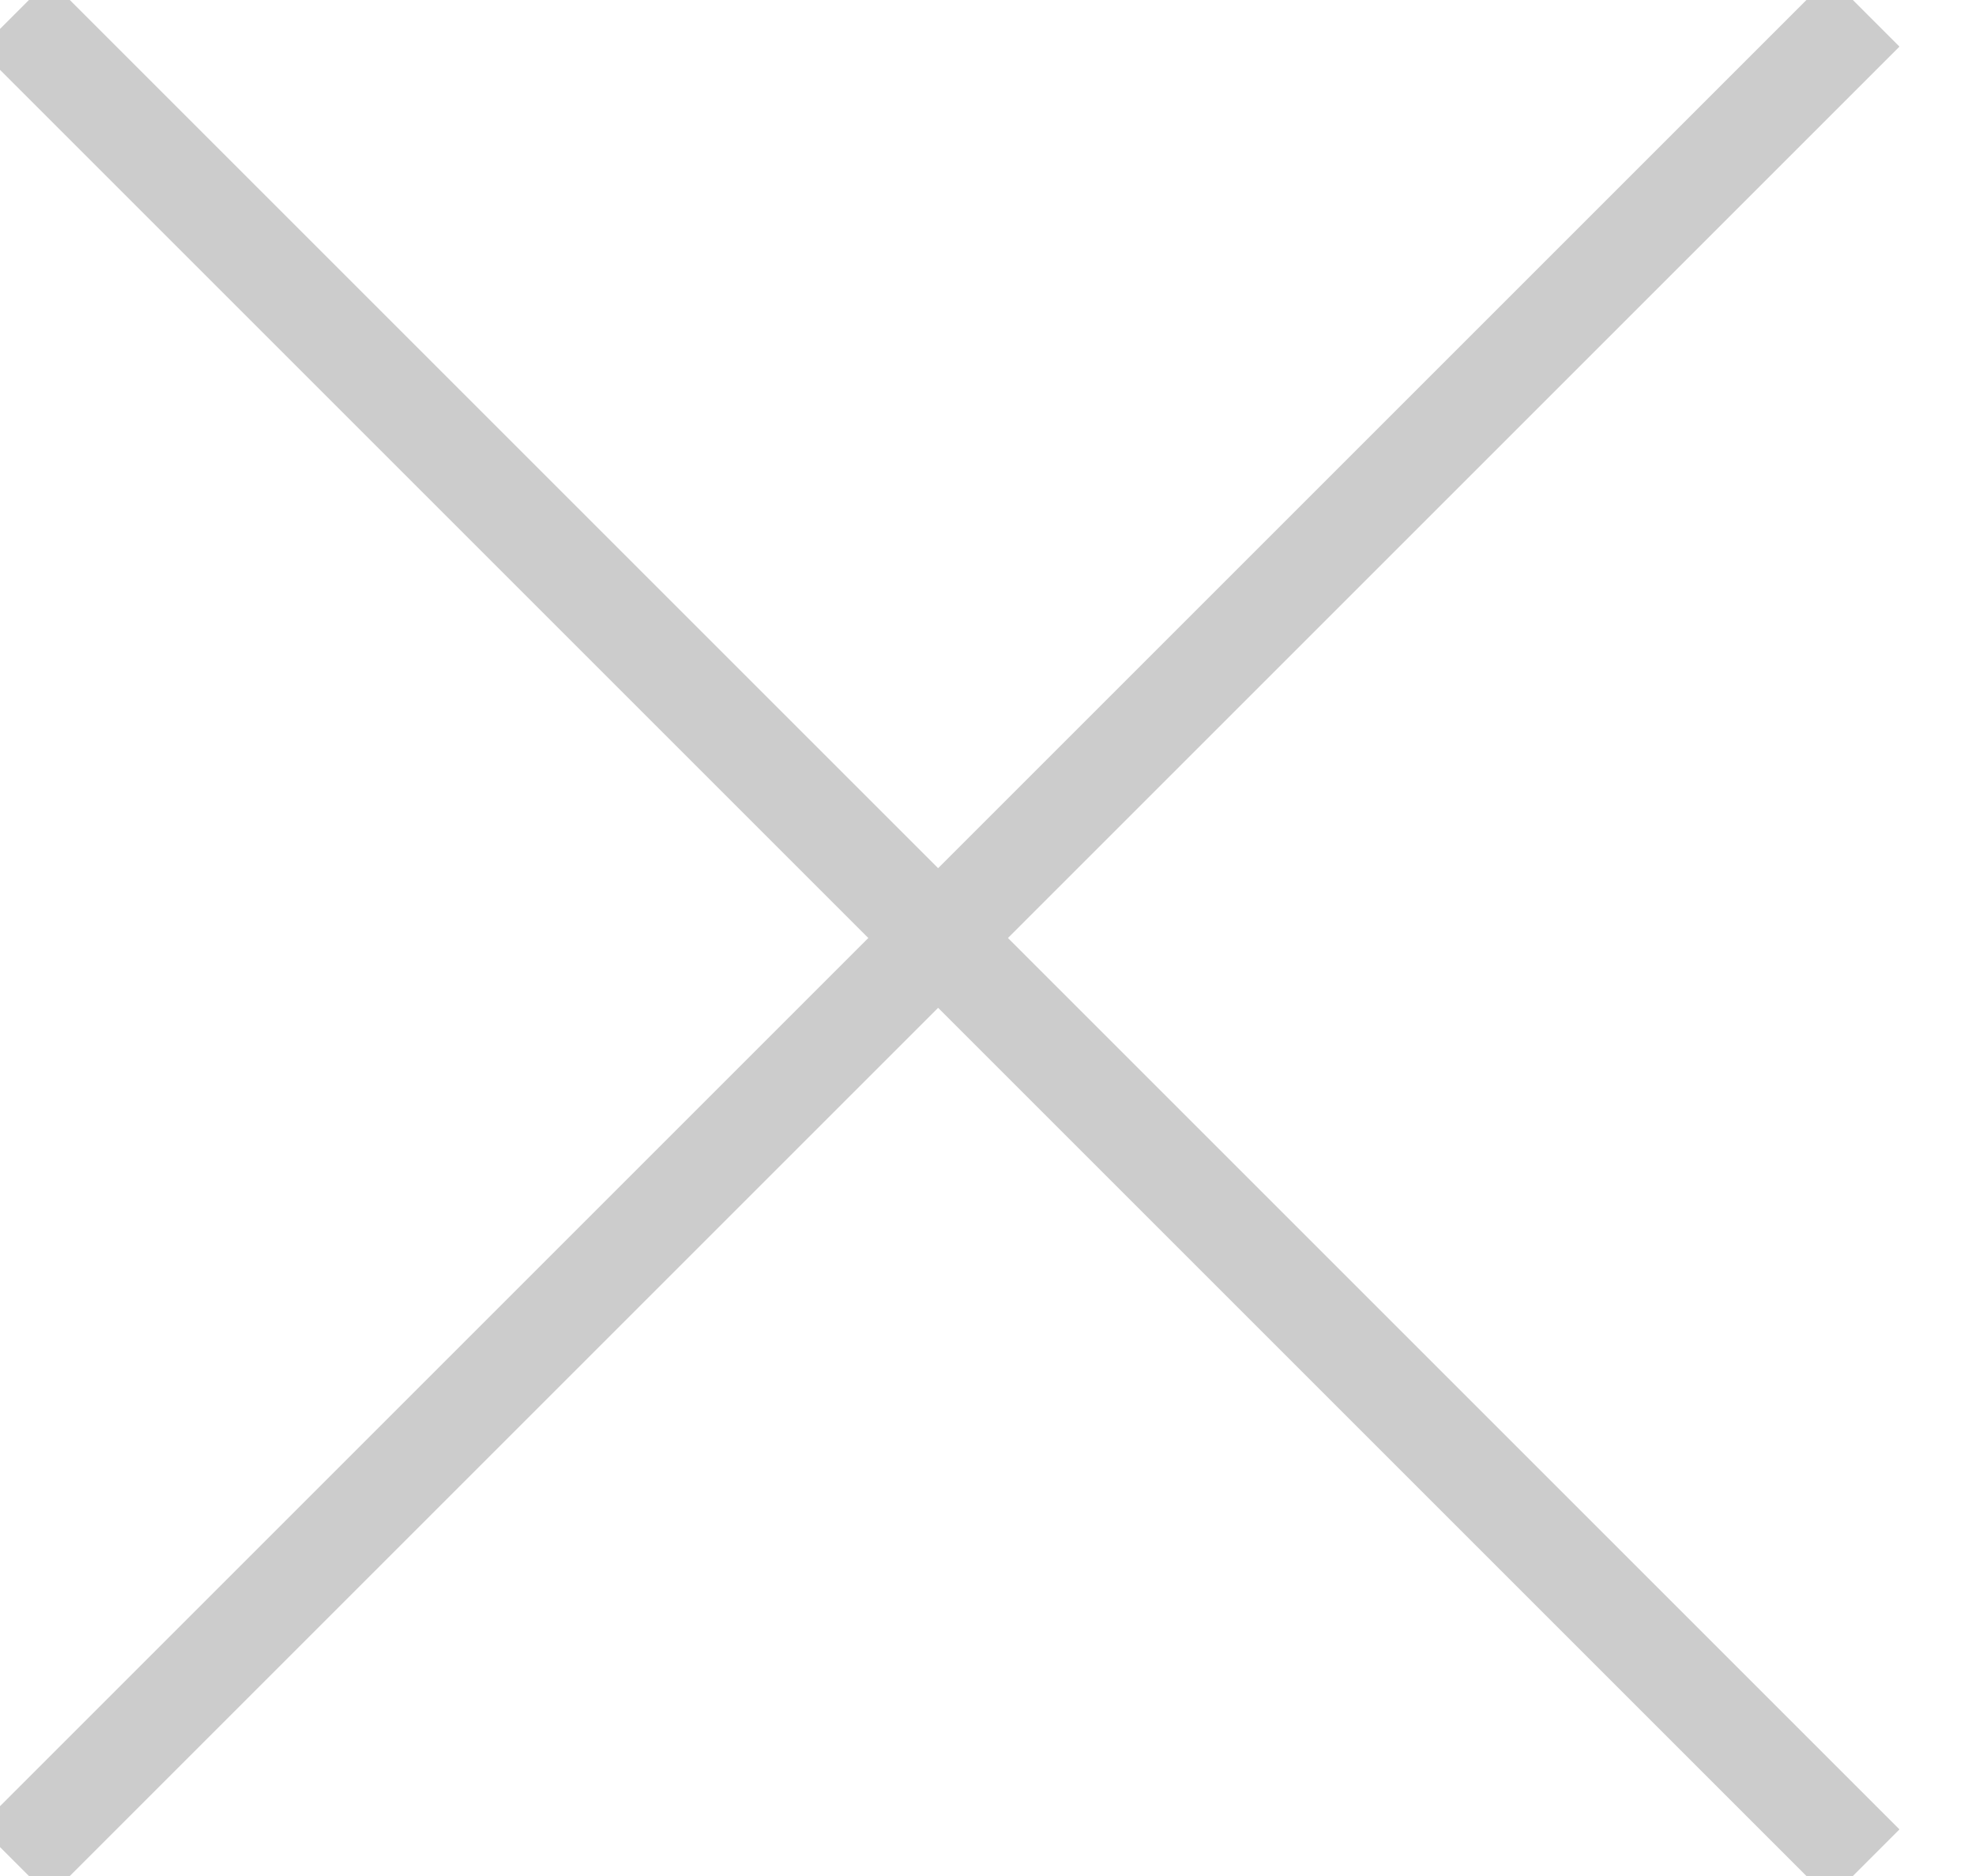
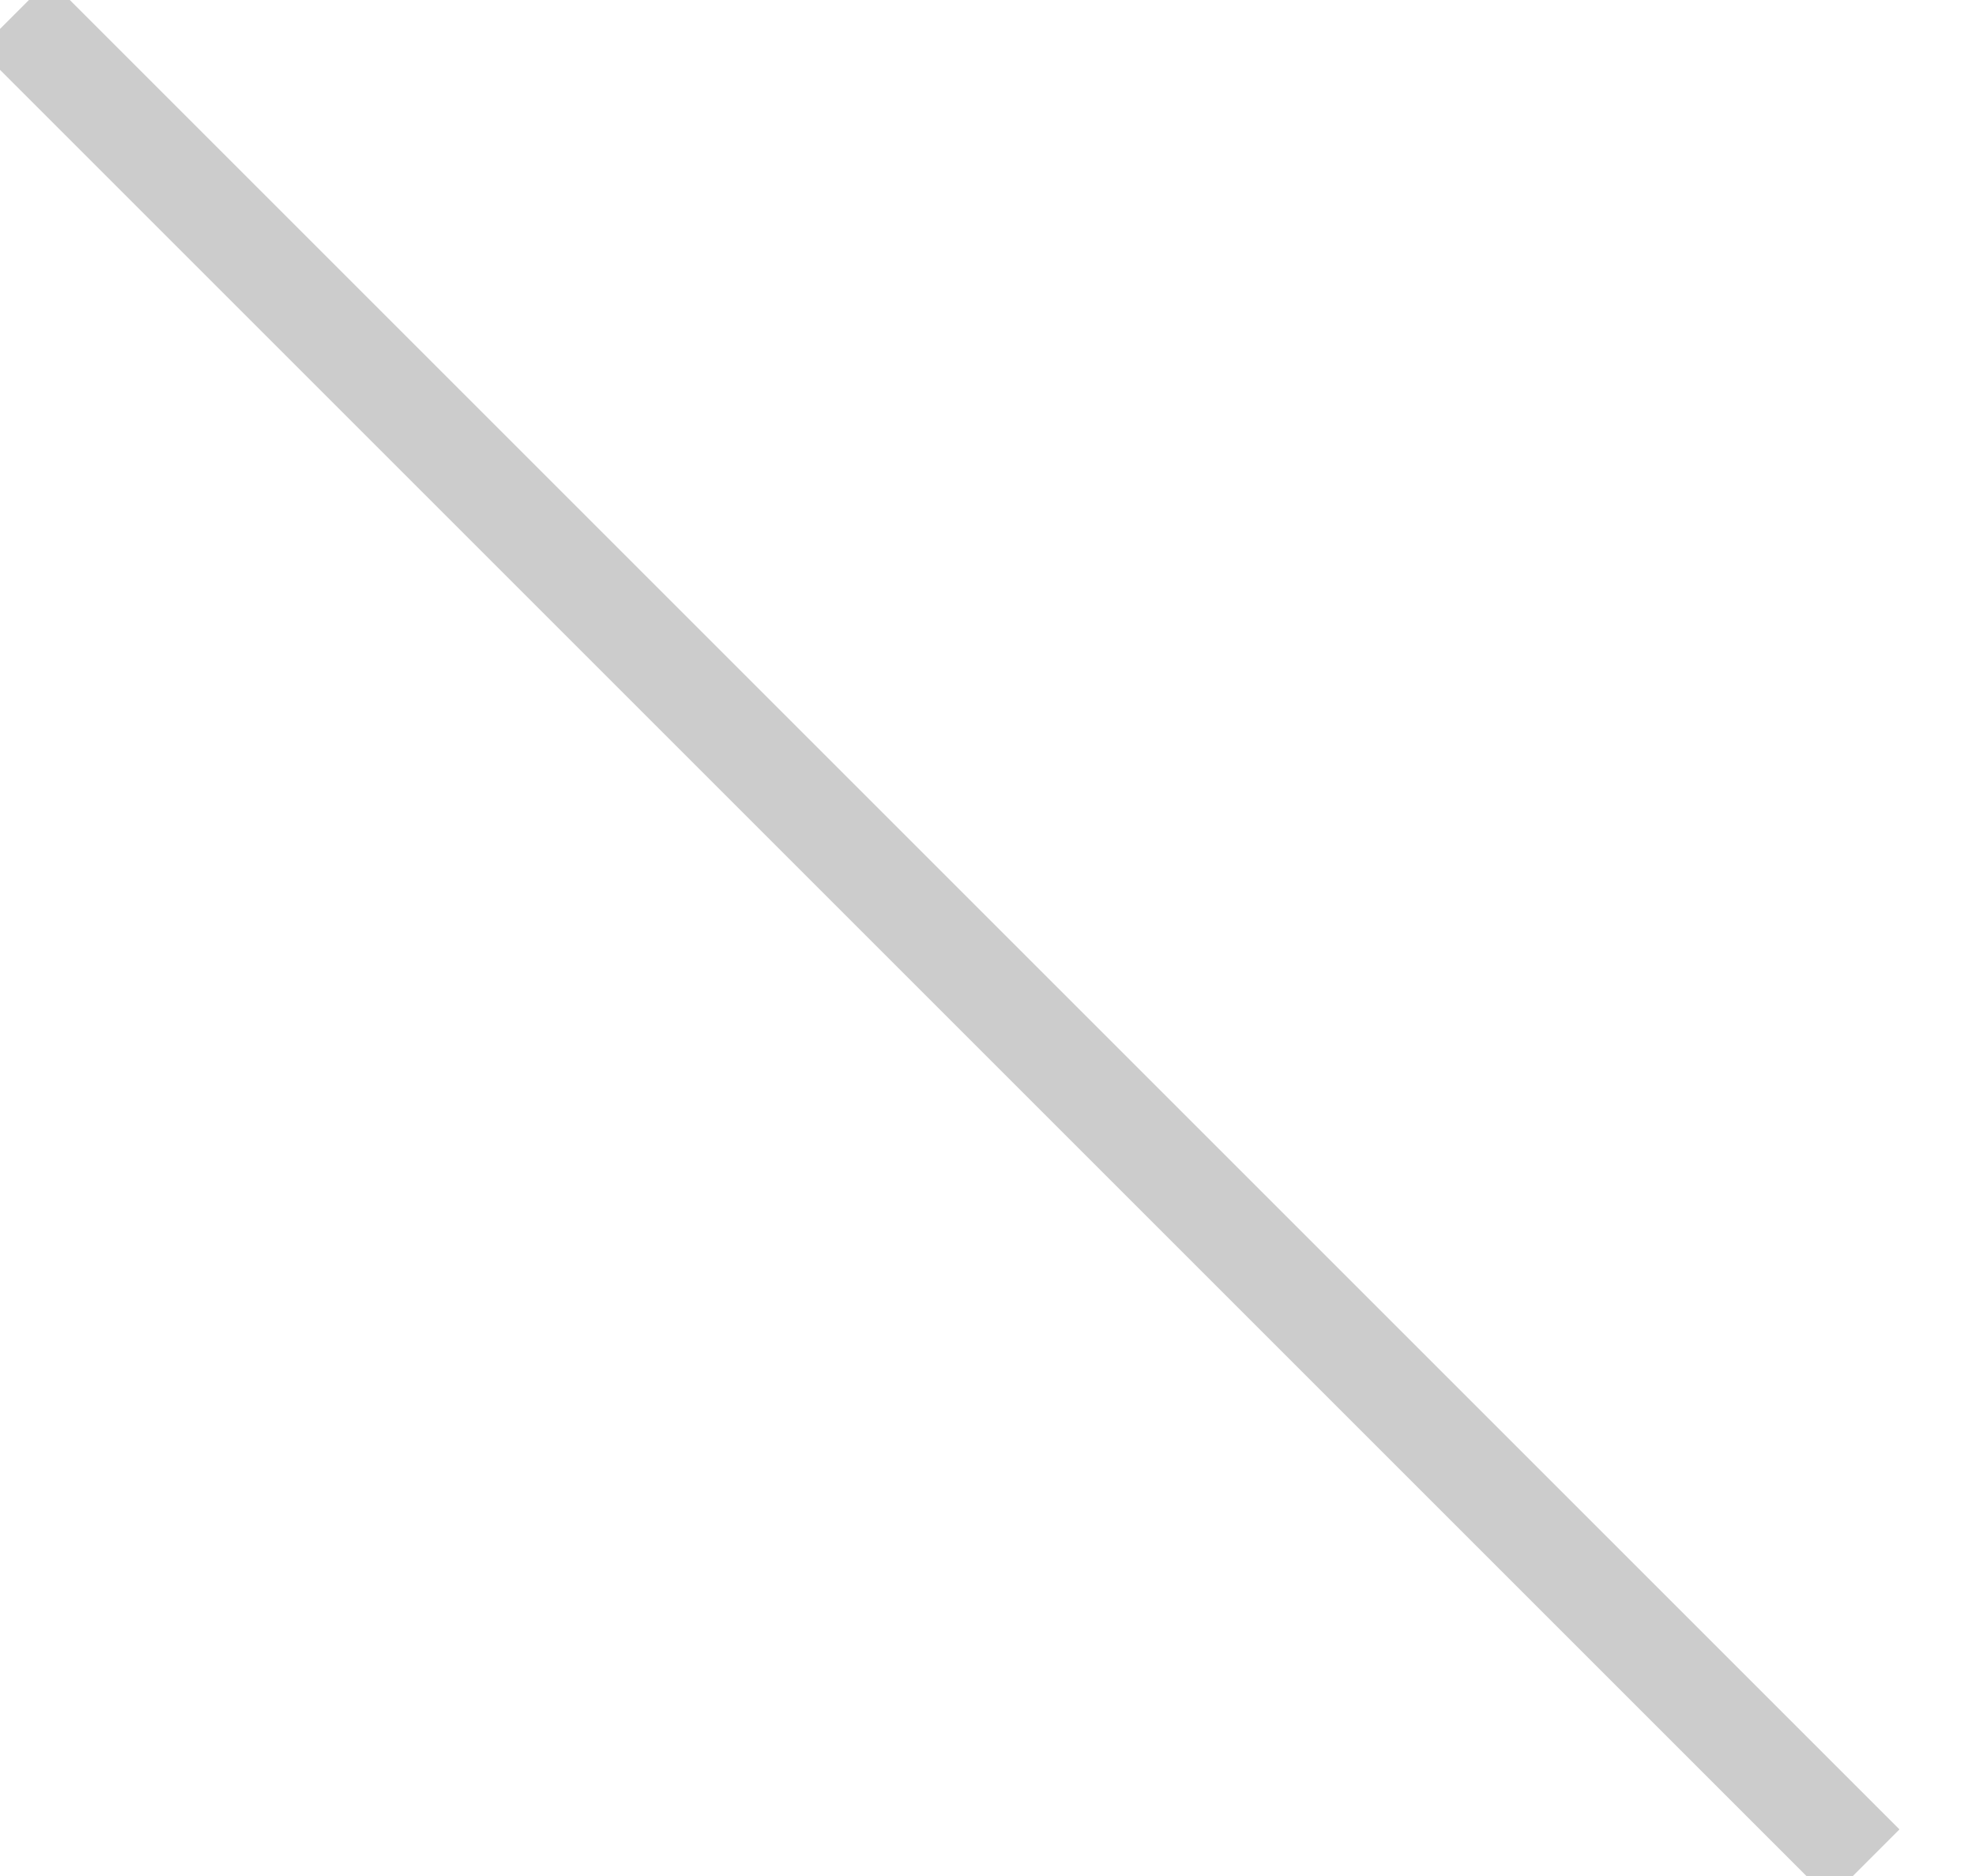
<svg xmlns="http://www.w3.org/2000/svg" width="20px" height="19px" viewBox="0 0 20 19" version="1.1">
  <desc>Created with Sketch.</desc>
  <defs />
  <g id="Symbols" stroke="none" stroke-width="1" fill="none" fill-rule="evenodd" stroke-linecap="square">
    <g id="X" stroke="#CCCCCC">
      <g id="Group">
        <path d="M0.5,0.5 L18.528,18.528" id="Line-Copy" />
-         <path d="M0.5,0.5 L18.528,18.528" id="Line-Copy" transform="translate(9.5, 9.5) scale(1, -1) translate(-9.5, -9.5) " />
      </g>
    </g>
  </g>
</svg>